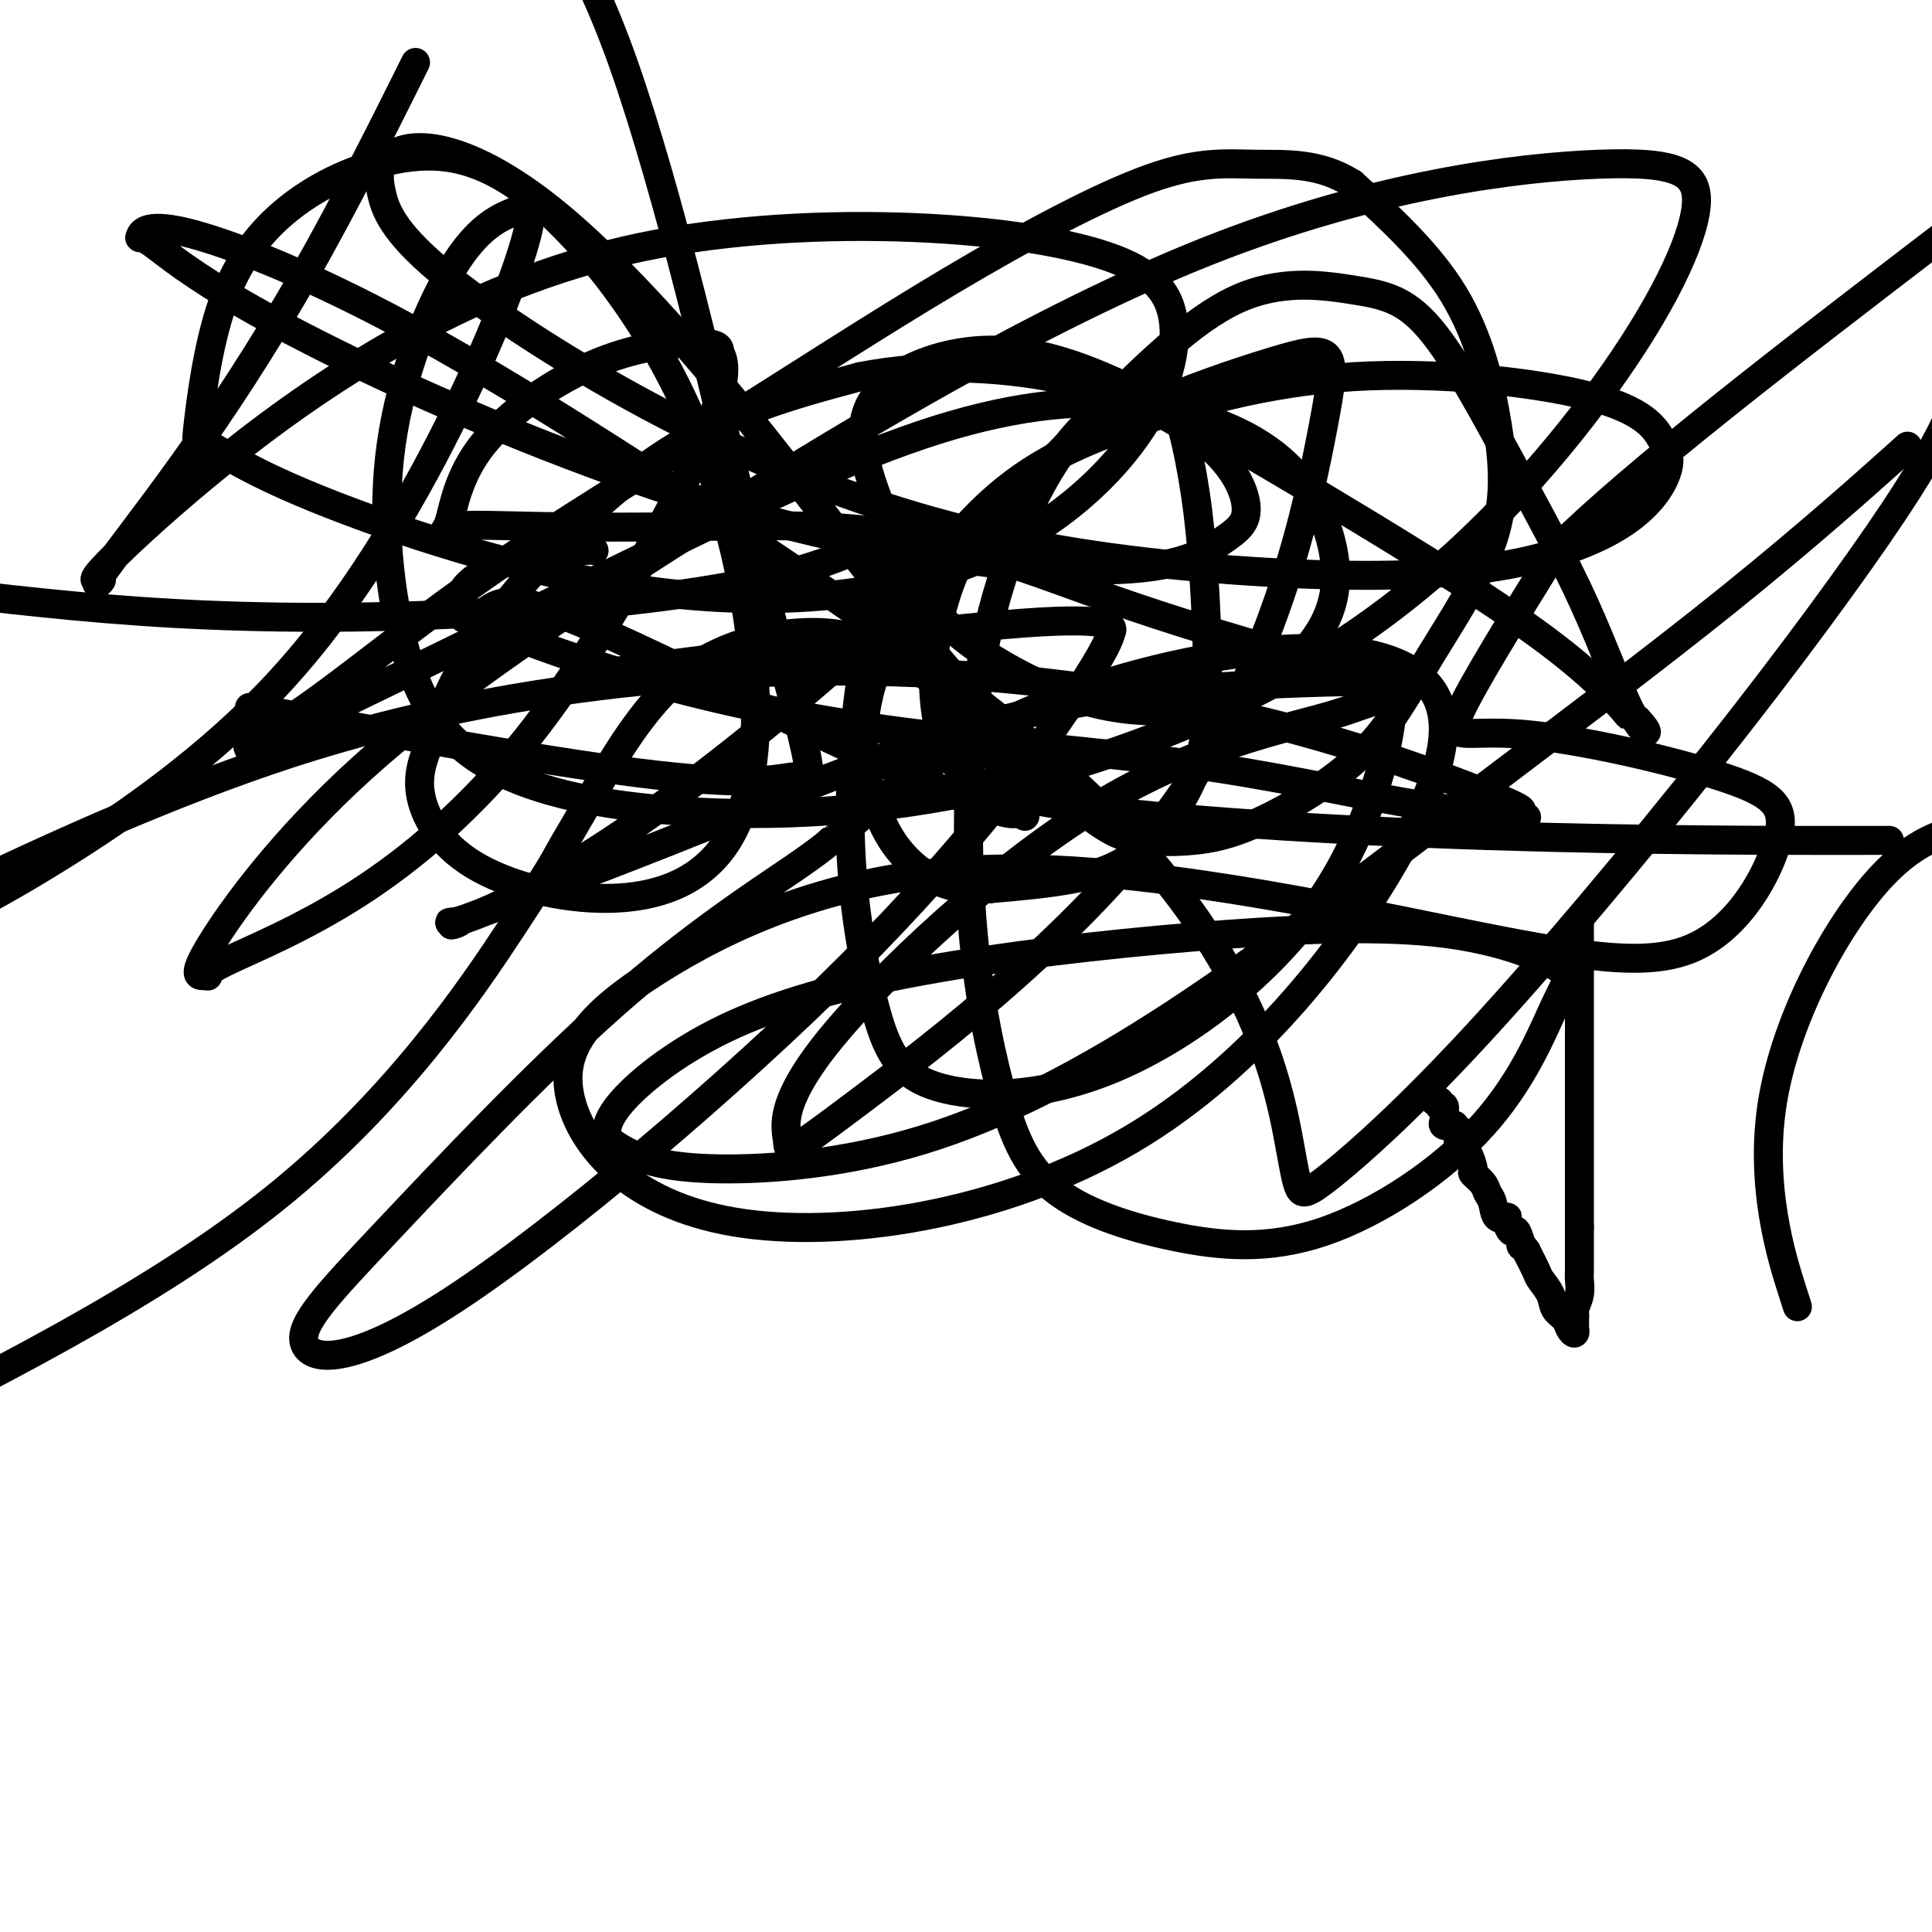
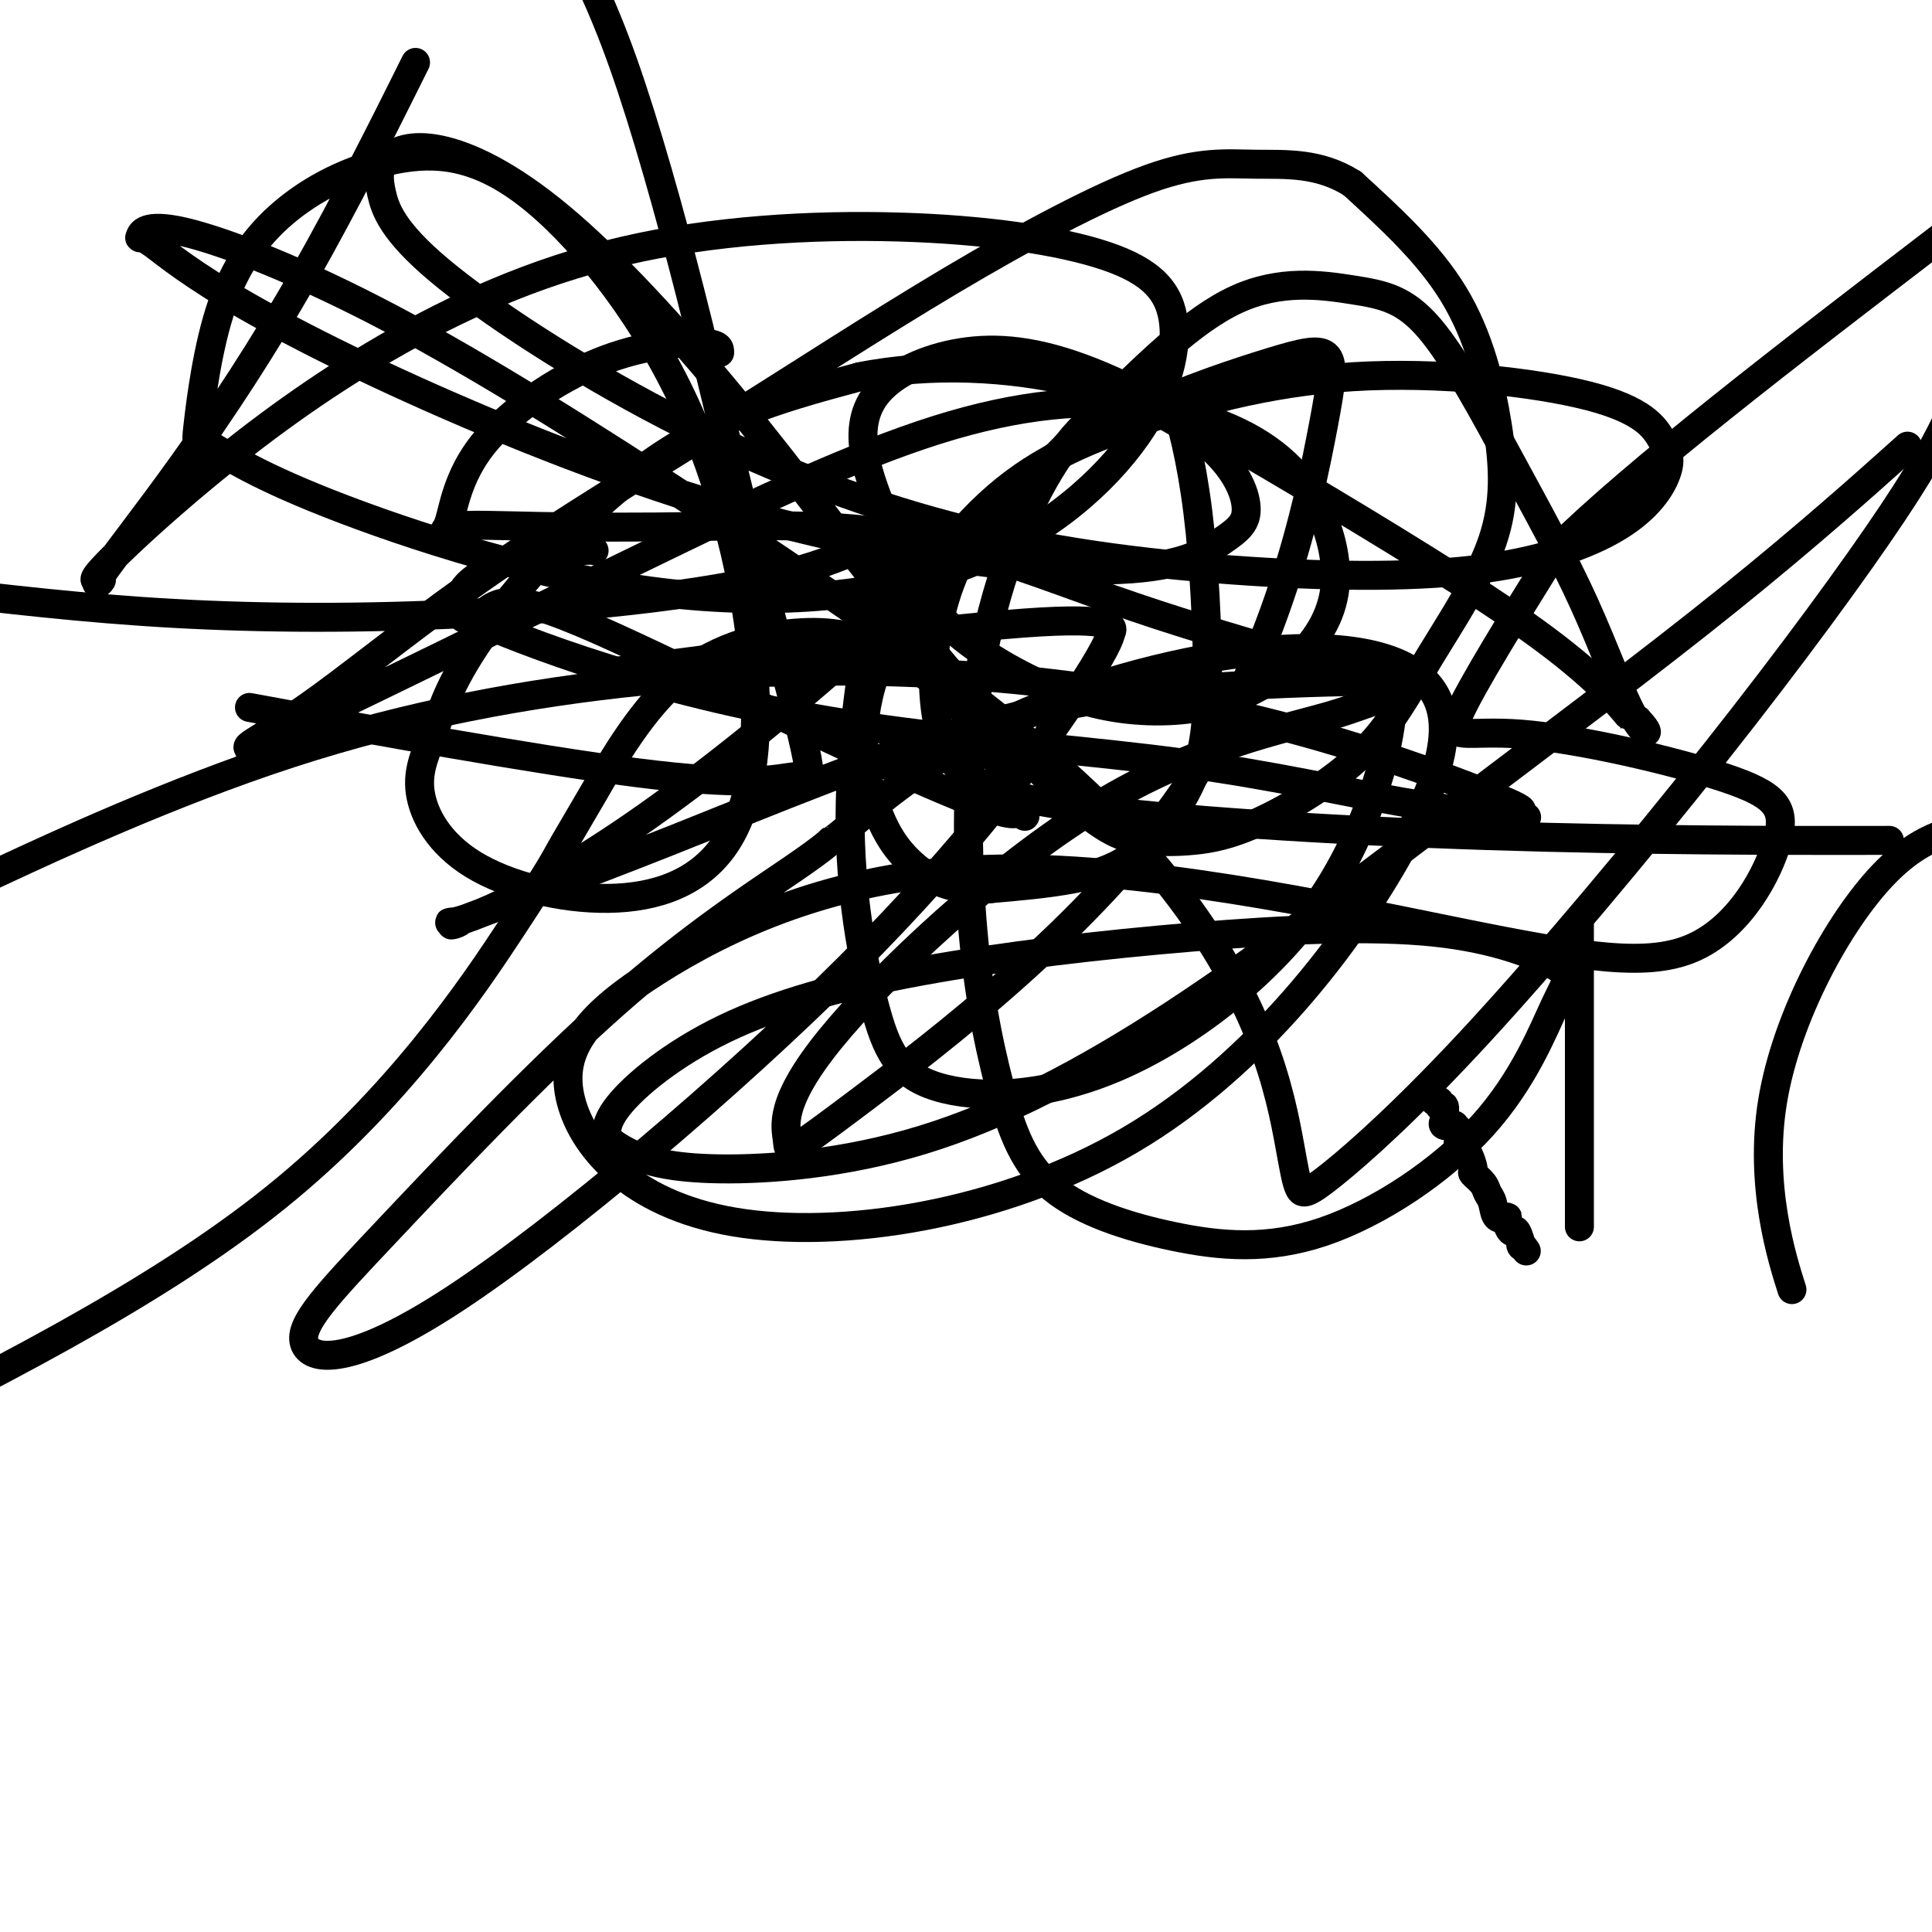
<svg xmlns="http://www.w3.org/2000/svg" viewBox="0 0 400 400" version="1.1">
  <g fill="none" stroke="#000000" stroke-width="6" stroke-linecap="round" stroke-linejoin="round">
    <path d="M327,191c0.000,0.282 0.000,0.565 0,1c0.000,0.435 0.000,1.023 0,1c0.000,-0.023 0.000,-0.656 0,0c0.000,0.656 0.000,2.603 0,4c-0.000,1.397 0.000,2.246 0,3c0.000,0.754 0.000,1.415 0,3c0.000,1.585 0.000,4.096 0,6c0.000,1.904 0.000,3.202 0,4c0.000,0.798 0.000,1.098 0,2c0.000,0.902 -0.000,2.408 0,4c0.000,1.592 0.000,3.272 0,4c-0.000,0.728 0.000,0.504 0,1c0.000,0.496 0.000,1.713 0,2c0.000,0.287 0.000,-0.357 0,0c0.000,0.357 0.000,1.715 0,3c0.000,1.285 -0.000,2.497 0,3c0.000,0.503 0.000,0.296 0,1c0.000,0.704 -0.000,2.320 0,3c0.000,0.680 0.000,0.423 0,1c0.000,0.577 -0.000,1.988 0,3c0.000,1.012 0.000,1.626 0,2c0.000,0.374 -0.000,0.509 0,1c0.000,0.491 0.000,1.339 0,2c0.000,0.661 -0.000,1.136 0,2c0.000,0.864 0.000,2.117 0,3c0.000,0.883 -0.000,1.395 0,2c0.000,0.605 0.000,1.302 0,2" />
-     <path d="M327,254c0.000,9.759 0.000,2.656 0,1c-0.000,-1.656 -0.000,2.136 0,4c0.000,1.864 0.001,1.800 0,2c-0.001,0.200 -0.004,0.663 0,1c0.004,0.337 0.015,0.549 0,1c-0.015,0.451 -0.057,1.142 0,2c0.057,0.858 0.211,1.884 0,3c-0.211,1.116 -0.789,2.322 -1,3c-0.211,0.678 -0.056,0.827 0,1c0.056,0.173 0.012,0.370 0,1c-0.012,0.630 0.009,1.693 0,2c-0.009,0.307 -0.048,-0.144 0,0c0.048,0.144 0.183,0.881 0,1c-0.183,0.119 -0.683,-0.381 -1,-1c-0.317,-0.619 -0.451,-1.358 -1,-2c-0.549,-0.642 -1.512,-1.189 -2,-2c-0.488,-0.811 -0.502,-1.888 -1,-3c-0.498,-1.112 -1.480,-2.261 -2,-3c-0.520,-0.739 -0.577,-1.068 -1,-2c-0.423,-0.932 -1.211,-2.466 -2,-4" />
    <path d="M316,259c-1.724,-2.512 -1.035,-0.793 -1,-1c0.035,-0.207 -0.586,-2.340 -1,-3c-0.414,-0.660 -0.622,0.153 -1,0c-0.378,-0.153 -0.928,-1.273 -1,-2c-0.072,-0.727 0.333,-1.062 0,-1c-0.333,0.062 -1.403,0.521 -2,0c-0.597,-0.521 -0.719,-2.021 -1,-3c-0.281,-0.979 -0.719,-1.436 -1,-2c-0.281,-0.564 -0.404,-1.236 -1,-2c-0.596,-0.764 -1.666,-1.619 -2,-2c-0.334,-0.381 0.068,-0.286 0,-1c-0.068,-0.714 -0.605,-2.236 -1,-3c-0.395,-0.764 -0.646,-0.769 -1,-1c-0.354,-0.231 -0.811,-0.689 -1,-1c-0.189,-0.311 -0.111,-0.475 0,-1c0.111,-0.525 0.254,-1.412 0,-2c-0.254,-0.588 -0.906,-0.877 -1,-1c-0.094,-0.123 0.368,-0.079 0,0c-0.368,0.079 -1.567,0.194 -2,0c-0.433,-0.194 -0.101,-0.697 0,-1c0.101,-0.303 -0.029,-0.407 0,-1c0.029,-0.593 0.218,-1.675 0,-2c-0.218,-0.325 -0.842,0.109 -1,0c-0.158,-0.109 0.150,-0.760 0,-1c-0.150,-0.240 -0.757,-0.069 -1,0c-0.243,0.069 -0.121,0.034 0,0" />
    <path d="M96,128c1.243,0.019 2.486,0.038 4,-1c1.514,-1.038 3.298,-3.132 9,-2c5.702,1.132 15.321,5.491 27,11c11.679,5.509 25.419,12.166 38,18c12.581,5.834 24.002,10.843 30,13c5.998,2.157 6.572,1.463 7,1c0.428,-0.463 0.710,-0.695 1,0c0.290,0.695 0.589,2.318 -1,-1c-1.589,-3.318 -5.067,-11.577 -10,-18c-4.933,-6.423 -11.321,-11.009 -17,-14c-5.679,-2.991 -10.650,-4.387 -18,-4c-7.350,0.387 -17.078,2.557 -25,9c-7.922,6.443 -14.037,17.160 -18,24c-3.963,6.840 -5.774,9.802 -7,12c-1.226,2.198 -1.869,3.630 -10,16c-8.131,12.370 -23.752,35.677 -49,56c-25.248,20.323 -60.124,37.661 -95,55" />
    <path d="M135,138c-8.173,1.078 -16.347,2.155 0,0c16.347,-2.155 57.214,-7.543 77,-9c19.786,-1.457 18.492,1.018 18,2c-0.492,0.982 -0.181,0.472 0,0c0.181,-0.472 0.231,-0.907 0,0c-0.231,0.907 -0.742,3.157 -8,14c-7.258,10.843 -21.261,30.280 -46,55c-24.739,24.720 -60.213,54.724 -82,69c-21.787,14.276 -29.885,12.825 -31,9c-1.115,-3.825 4.754,-10.024 17,-23c12.246,-12.976 30.868,-32.728 47,-47c16.132,-14.272 29.774,-23.064 37,-28c7.226,-4.936 8.036,-6.017 8,-6c-0.036,0.017 -0.918,1.132 4,-3c4.918,-4.132 15.636,-13.512 31,-21c15.364,-7.488 35.374,-13.084 52,-15c16.626,-1.916 29.867,-0.150 36,6c6.133,6.150 5.159,16.686 -5,35c-10.159,18.314 -29.503,44.405 -56,60c-26.497,15.595 -60.145,20.694 -82,17c-21.855,-3.694 -31.915,-16.179 -34,-26c-2.085,-9.821 3.806,-16.977 18,-26c14.194,-9.023 36.692,-19.912 68,-21c31.308,-1.088 71.425,7.627 98,13c26.575,5.373 39.606,7.405 49,3c9.394,-4.405 15.150,-15.247 17,-22c1.850,-6.753 -0.205,-9.418 -11,-13c-10.795,-3.582 -30.329,-8.080 -42,-9c-11.671,-0.920 -15.477,1.737 -13,-4c2.477,-5.737 11.239,-19.869 20,-34" />
    <path d="M322,114c16.667,-16.500 48.333,-40.750 80,-65" />
-     <path d="M371,267c0.982,3.071 1.964,6.143 0,0c-1.964,-6.143 -6.875,-21.500 -4,-39c2.875,-17.500 13.536,-37.143 23,-47c9.464,-9.857 17.732,-9.929 26,-10" />
+     <path d="M371,267c-1.964,-6.143 -6.875,-21.500 -4,-39c2.875,-17.500 13.536,-37.143 23,-47c9.464,-9.857 17.732,-9.929 26,-10" />
    <path d="M384,174c6.226,-0.007 12.451,-0.014 0,0c-12.451,0.014 -43.579,0.048 -76,-1c-32.421,-1.048 -66.136,-3.177 -86,-6c-19.864,-2.823 -25.876,-6.340 -28,-18c-2.124,-11.660 -0.361,-31.462 14,-46c14.361,-14.538 41.318,-23.810 55,-28c13.682,-4.190 14.087,-3.298 11,13c-3.087,16.298 -9.668,48.002 -29,76c-19.332,27.998 -51.416,52.292 -67,64c-15.584,11.708 -14.670,10.832 -15,8c-0.330,-2.832 -1.905,-7.618 9,-21c10.905,-13.382 34.291,-35.358 55,-48c20.709,-12.642 38.741,-15.950 49,-19c10.259,-3.050 12.746,-5.844 12,1c-0.746,6.844 -4.726,23.325 -15,38c-10.274,14.675 -26.840,27.544 -42,34c-15.160,6.456 -28.912,6.500 -37,4c-8.088,-2.500 -10.513,-7.543 -13,-17c-2.487,-9.457 -5.035,-23.326 -5,-39c0.035,-15.674 2.655,-33.152 5,-44c2.345,-10.848 4.416,-15.064 6,-17c1.584,-1.936 2.681,-1.591 -1,1c-3.681,2.591 -12.141,7.426 -28,11c-15.859,3.574 -39.116,5.885 -61,7c-21.884,1.115 -42.395,1.033 -61,0c-18.605,-1.033 -35.302,-3.016 -52,-5" />
    <path d="M60,148c-7.236,-1.328 -14.472,-2.657 0,0c14.472,2.657 50.653,9.299 72,12c21.347,2.701 27.859,1.462 31,1c3.141,-0.462 2.910,-0.148 3,0c0.090,0.148 0.501,0.131 1,0c0.499,-0.131 1.087,-0.375 -1,-9c-2.087,-8.625 -6.848,-25.631 -11,-42c-4.152,-16.369 -7.695,-32.099 -12,-49c-4.305,-16.901 -9.373,-34.972 -14,-48c-4.627,-13.028 -8.814,-21.014 -13,-29" />
    <path d="M84,17c1.760,-3.532 3.520,-7.065 0,0c-3.520,7.065 -12.321,24.727 -21,40c-8.679,15.273 -17.237,28.157 -25,39c-7.763,10.843 -14.732,19.643 -17,23c-2.268,3.357 0.165,1.269 0,1c-0.165,-0.269 -2.929,1.279 0,-2c2.929,-3.279 11.552,-11.387 22,-20c10.448,-8.613 22.720,-17.731 37,-26c14.280,-8.269 30.569,-15.687 49,-20c18.431,-4.313 39.003,-5.519 57,-5c17.997,0.519 33.419,2.764 43,6c9.581,3.236 13.321,7.462 14,14c0.679,6.538 -1.702,15.388 -9,25c-7.298,9.612 -19.513,19.986 -37,26c-17.487,6.014 -40.246,7.668 -65,4c-24.754,-3.668 -51.505,-12.658 -67,-19c-15.495,-6.342 -19.736,-10.036 -22,-11c-2.264,-0.964 -2.552,0.804 -2,-4c0.552,-4.804 1.943,-16.179 5,-25c3.057,-8.821 7.779,-15.090 14,-20c6.221,-4.910 13.941,-8.463 22,-10c8.059,-1.537 16.455,-1.058 27,7c10.545,8.058 23.237,23.697 32,42c8.763,18.303 13.595,39.271 15,56c1.405,16.729 -0.618,29.218 -6,37c-5.382,7.782 -14.124,10.858 -24,11c-9.876,0.142 -20.884,-2.649 -28,-7c-7.116,-4.351 -10.338,-10.263 -11,-15c-0.662,-4.737 1.235,-8.301 3,-13c1.765,-4.699 3.398,-10.534 11,-21c7.602,-10.466 21.172,-25.562 35,-35c13.828,-9.438 27.914,-13.219 42,-17" />
    <path d="M178,78c14.903,-3.003 31.161,-2.012 44,1c12.839,3.012 22.259,8.043 28,13c5.741,4.957 7.804,9.840 8,13c0.196,3.160 -1.475,4.598 -5,7c-3.525,2.402 -8.906,5.770 -24,6c-15.094,0.230 -39.902,-2.677 -65,-9c-25.098,-6.323 -50.486,-16.062 -71,-25c-20.514,-8.938 -36.153,-17.075 -46,-23c-9.847,-5.925 -13.903,-9.639 -16,-11c-2.097,-1.361 -2.235,-0.371 -2,-1c0.235,-0.629 0.845,-2.877 9,-1c8.155,1.877 23.857,7.880 43,18c19.143,10.120 41.728,24.357 64,39c22.272,14.643 44.233,29.692 61,43c16.767,13.308 28.342,24.874 37,36c8.658,11.126 14.399,21.812 18,31c3.601,9.188 5.061,16.879 6,22c0.939,5.121 1.358,7.673 2,9c0.642,1.327 1.509,1.430 7,-3c5.491,-4.430 15.606,-13.394 30,-29c14.394,-15.606 33.068,-37.856 49,-58c15.932,-20.144 29.124,-38.184 37,-50c7.876,-11.816 10.438,-17.408 13,-23" />
    <path d="M392,95c2.539,-2.276 5.079,-4.552 0,0c-5.079,4.552 -17.776,15.933 -34,29c-16.224,13.067 -35.973,27.819 -56,43c-20.027,15.181 -40.331,30.791 -59,43c-18.669,12.209 -35.705,21.016 -52,26c-16.295,4.984 -31.851,6.146 -42,6c-10.149,-0.146 -14.890,-1.598 -18,-3c-3.110,-1.402 -4.588,-2.753 -5,-3c-0.412,-0.247 0.244,0.611 0,0c-0.244,-0.611 -1.386,-2.692 2,-7c3.386,-4.308 11.302,-10.844 22,-16c10.698,-5.156 24.180,-8.934 41,-12c16.820,-3.066 36.978,-5.422 56,-7c19.022,-1.578 36.908,-2.379 50,-1c13.092,1.379 21.391,4.939 25,7c3.609,2.061 2.527,2.623 0,8c-2.527,5.377 -6.498,15.567 -15,25c-8.502,9.433 -21.536,18.107 -33,22c-11.464,3.893 -21.357,3.003 -31,1c-9.643,-2.003 -19.036,-5.119 -25,-10c-5.964,-4.881 -8.500,-11.527 -11,-21c-2.500,-9.473 -4.964,-21.772 -6,-38c-1.036,-16.228 -0.643,-36.386 3,-54c3.643,-17.614 10.536,-32.684 17,-41c6.464,-8.316 12.500,-9.877 16,-11c3.500,-1.123 4.466,-1.806 6,2c1.534,3.806 3.637,12.101 5,23c1.363,10.899 1.987,24.401 2,34c0.013,9.599 -0.584,15.295 -3,21c-2.416,5.705 -6.650,11.421 -11,15c-4.350,3.579 -8.814,5.023 -14,6c-5.186,0.977 -11.093,1.489 -17,2" />
    <path d="M205,184c-8.004,0.602 -12.516,-1.894 -16,-5c-3.484,-3.106 -5.942,-6.822 -8,-13c-2.058,-6.178 -3.715,-14.817 0,-26c3.715,-11.183 12.802,-24.908 22,-34c9.198,-9.092 18.508,-13.550 31,-18c12.492,-4.450 28.167,-8.890 46,-10c17.833,-1.110 37.825,1.111 49,4c11.175,2.889 13.533,6.446 15,9c1.467,2.554 2.043,4.106 1,7c-1.043,2.894 -3.705,7.129 -10,11c-6.295,3.871 -16.224,7.378 -30,9c-13.776,1.622 -31.401,1.359 -50,0c-18.599,-1.359 -38.174,-3.815 -58,-9c-19.826,-5.185 -39.905,-13.098 -59,-23c-19.095,-9.902 -37.206,-21.791 -47,-30c-9.794,-8.209 -11.273,-12.736 -12,-16c-0.727,-3.264 -0.704,-5.263 1,-7c1.704,-1.737 5.088,-3.213 11,-2c5.912,1.213 14.353,5.113 25,14c10.647,8.887 23.501,22.761 36,38c12.499,15.239 24.644,31.844 37,47c12.356,15.156 24.923,28.864 33,36c8.077,7.136 11.664,7.699 15,8c3.336,0.301 6.422,0.339 10,0c3.578,-0.339 7.650,-1.054 14,-4c6.350,-2.946 14.980,-8.122 21,-14c6.020,-5.878 9.431,-12.459 14,-20c4.569,-7.541 10.297,-16.042 13,-24c2.703,-7.958 2.382,-15.373 1,-24c-1.382,-8.627 -3.823,-18.465 -9,-27c-5.177,-8.535 -13.088,-15.768 -21,-23" />
    <path d="M280,38c-6.946,-4.408 -13.812,-3.927 -20,-4c-6.188,-0.073 -11.699,-0.700 -22,3c-10.301,3.700 -25.394,11.728 -41,21c-15.606,9.272 -31.726,19.790 -48,30c-16.274,10.210 -32.701,20.114 -47,30c-14.299,9.886 -26.470,19.755 -35,26c-8.530,6.245 -13.418,8.868 -15,10c-1.582,1.132 0.144,0.775 0,1c-0.144,0.225 -2.157,1.034 4,-2c6.157,-3.034 20.485,-9.911 35,-17c14.515,-7.089 29.218,-14.389 47,-23c17.782,-8.611 38.642,-18.533 56,-24c17.358,-5.467 31.215,-6.478 43,-5c11.785,1.478 21.499,5.447 28,11c6.501,5.553 9.791,12.691 11,19c1.209,6.309 0.339,11.790 -3,17c-3.339,5.210 -9.147,10.150 -16,13c-6.853,2.850 -14.751,3.609 -22,3c-7.249,-0.609 -13.848,-2.585 -21,-6c-7.152,-3.415 -14.856,-8.268 -20,-14c-5.144,-5.732 -7.730,-12.342 -10,-18c-2.270,-5.658 -4.226,-10.364 -5,-15c-0.774,-4.636 -0.366,-9.203 3,-13c3.366,-3.797 9.692,-6.823 17,-8c7.308,-1.177 15.600,-0.505 27,4c11.400,4.505 25.908,12.842 43,23c17.092,10.158 36.767,22.135 49,31c12.233,8.865 17.024,14.617 19,17c1.976,2.383 1.136,1.395 1,1c-0.136,-0.395 0.432,-0.198 1,0" />
    <path d="M339,149c3.446,3.596 1.562,3.586 -1,-1c-2.562,-4.586 -5.801,-13.746 -10,-23c-4.199,-9.254 -9.359,-18.600 -15,-29c-5.641,-10.400 -11.765,-21.852 -17,-28c-5.235,-6.148 -9.583,-6.992 -16,-8c-6.417,-1.008 -14.903,-2.179 -24,2c-9.097,4.179 -18.806,13.709 -31,26c-12.194,12.291 -26.872,27.344 -43,42c-16.128,14.656 -33.705,28.914 -48,39c-14.295,10.086 -25.309,15.999 -32,19c-6.691,3.001 -9.059,3.090 -9,3c0.059,-0.090 2.546,-0.360 2,0c-0.546,0.360 -4.125,1.350 2,-1c6.125,-2.350 21.952,-8.041 42,-16c20.048,-7.959 44.315,-18.186 65,-24c20.685,-5.814 37.787,-7.214 52,-8c14.213,-0.786 25.535,-0.958 31,-1c5.465,-0.042 5.072,0.044 5,0c-0.072,-0.044 0.175,-0.219 0,0c-0.175,0.219 -0.774,0.833 -5,0c-4.226,-0.833 -12.081,-3.112 -22,-6c-9.919,-2.888 -21.903,-6.384 -35,-11c-13.097,-4.616 -27.308,-10.353 -42,-13c-14.692,-2.647 -29.866,-2.204 -43,-2c-13.134,0.204 -24.227,0.168 -33,0c-8.773,-0.168 -15.226,-0.467 -18,0c-2.774,0.467 -1.868,1.700 -1,-1c0.868,-2.700 1.696,-9.332 7,-16c5.304,-6.668 15.082,-13.372 24,-17c8.918,-3.628 16.977,-4.179 21,-4c4.023,0.179 4.012,1.090 4,2" />
-     <path d="M149,73c2.967,4.488 -2.115,16.709 -10,32c-7.885,15.291 -18.573,33.652 -30,48c-11.427,14.348 -23.595,24.682 -35,32c-11.405,7.318 -22.048,11.620 -27,14c-4.952,2.380 -4.212,2.837 -4,3c0.212,0.163 -0.103,0.033 -1,0c-0.897,-0.033 -2.374,0.033 2,-7c4.374,-7.033 14.600,-21.163 31,-36c16.400,-14.837 38.975,-30.380 70,-50c31.025,-19.620 70.500,-43.317 105,-57c34.500,-13.683 64.024,-17.352 81,-18c16.976,-0.648 21.402,1.726 20,10c-1.402,8.274 -8.633,22.447 -21,39c-12.367,16.553 -29.871,35.487 -52,50c-22.129,14.513 -48.882,24.607 -73,30c-24.118,5.393 -45.601,6.086 -63,5c-17.399,-1.086 -30.714,-3.950 -40,-9c-9.286,-5.050 -14.541,-12.286 -18,-24c-3.459,-11.714 -5.120,-27.905 -3,-43c2.120,-15.095 8.021,-29.092 13,-37c4.979,-7.908 9.037,-9.727 12,-11c2.963,-1.273 4.833,-2.001 3,5c-1.833,7.001 -7.368,21.732 -16,39c-8.632,17.268 -20.363,37.072 -35,53c-14.637,15.928 -32.182,27.979 -45,36c-12.818,8.021 -20.909,12.010 -29,16" />
    <path d="M1,180c-4.916,2.285 -9.833,4.570 0,0c9.833,-4.570 34.414,-15.996 59,-24c24.586,-8.004 49.177,-12.587 73,-15c23.823,-2.413 46.878,-2.657 69,-1c22.122,1.657 43.313,5.216 62,10c18.687,4.784 34.872,10.794 43,14c8.128,3.206 8.201,3.608 8,4c-0.201,0.392 -0.675,0.774 0,1c0.675,0.226 2.499,0.296 -1,0c-3.499,-0.296 -12.320,-0.958 -24,-3c-11.680,-2.042 -26.220,-5.462 -45,-8c-18.780,-2.538 -41.799,-4.192 -62,-7c-20.201,-2.808 -37.585,-6.769 -52,-11c-14.415,-4.231 -25.863,-8.731 -31,-11c-5.137,-2.269 -3.965,-2.307 -4,-3c-0.035,-0.693 -1.277,-2.042 0,-4c1.277,-1.958 5.074,-4.525 10,-6c4.926,-1.475 10.980,-1.859 14,-2c3.020,-0.141 3.005,-0.038 3,0c-0.005,0.038 -0.002,0.011 0,0c0.002,-0.011 0.001,-0.005 0,0" />
  </g>
</svg>